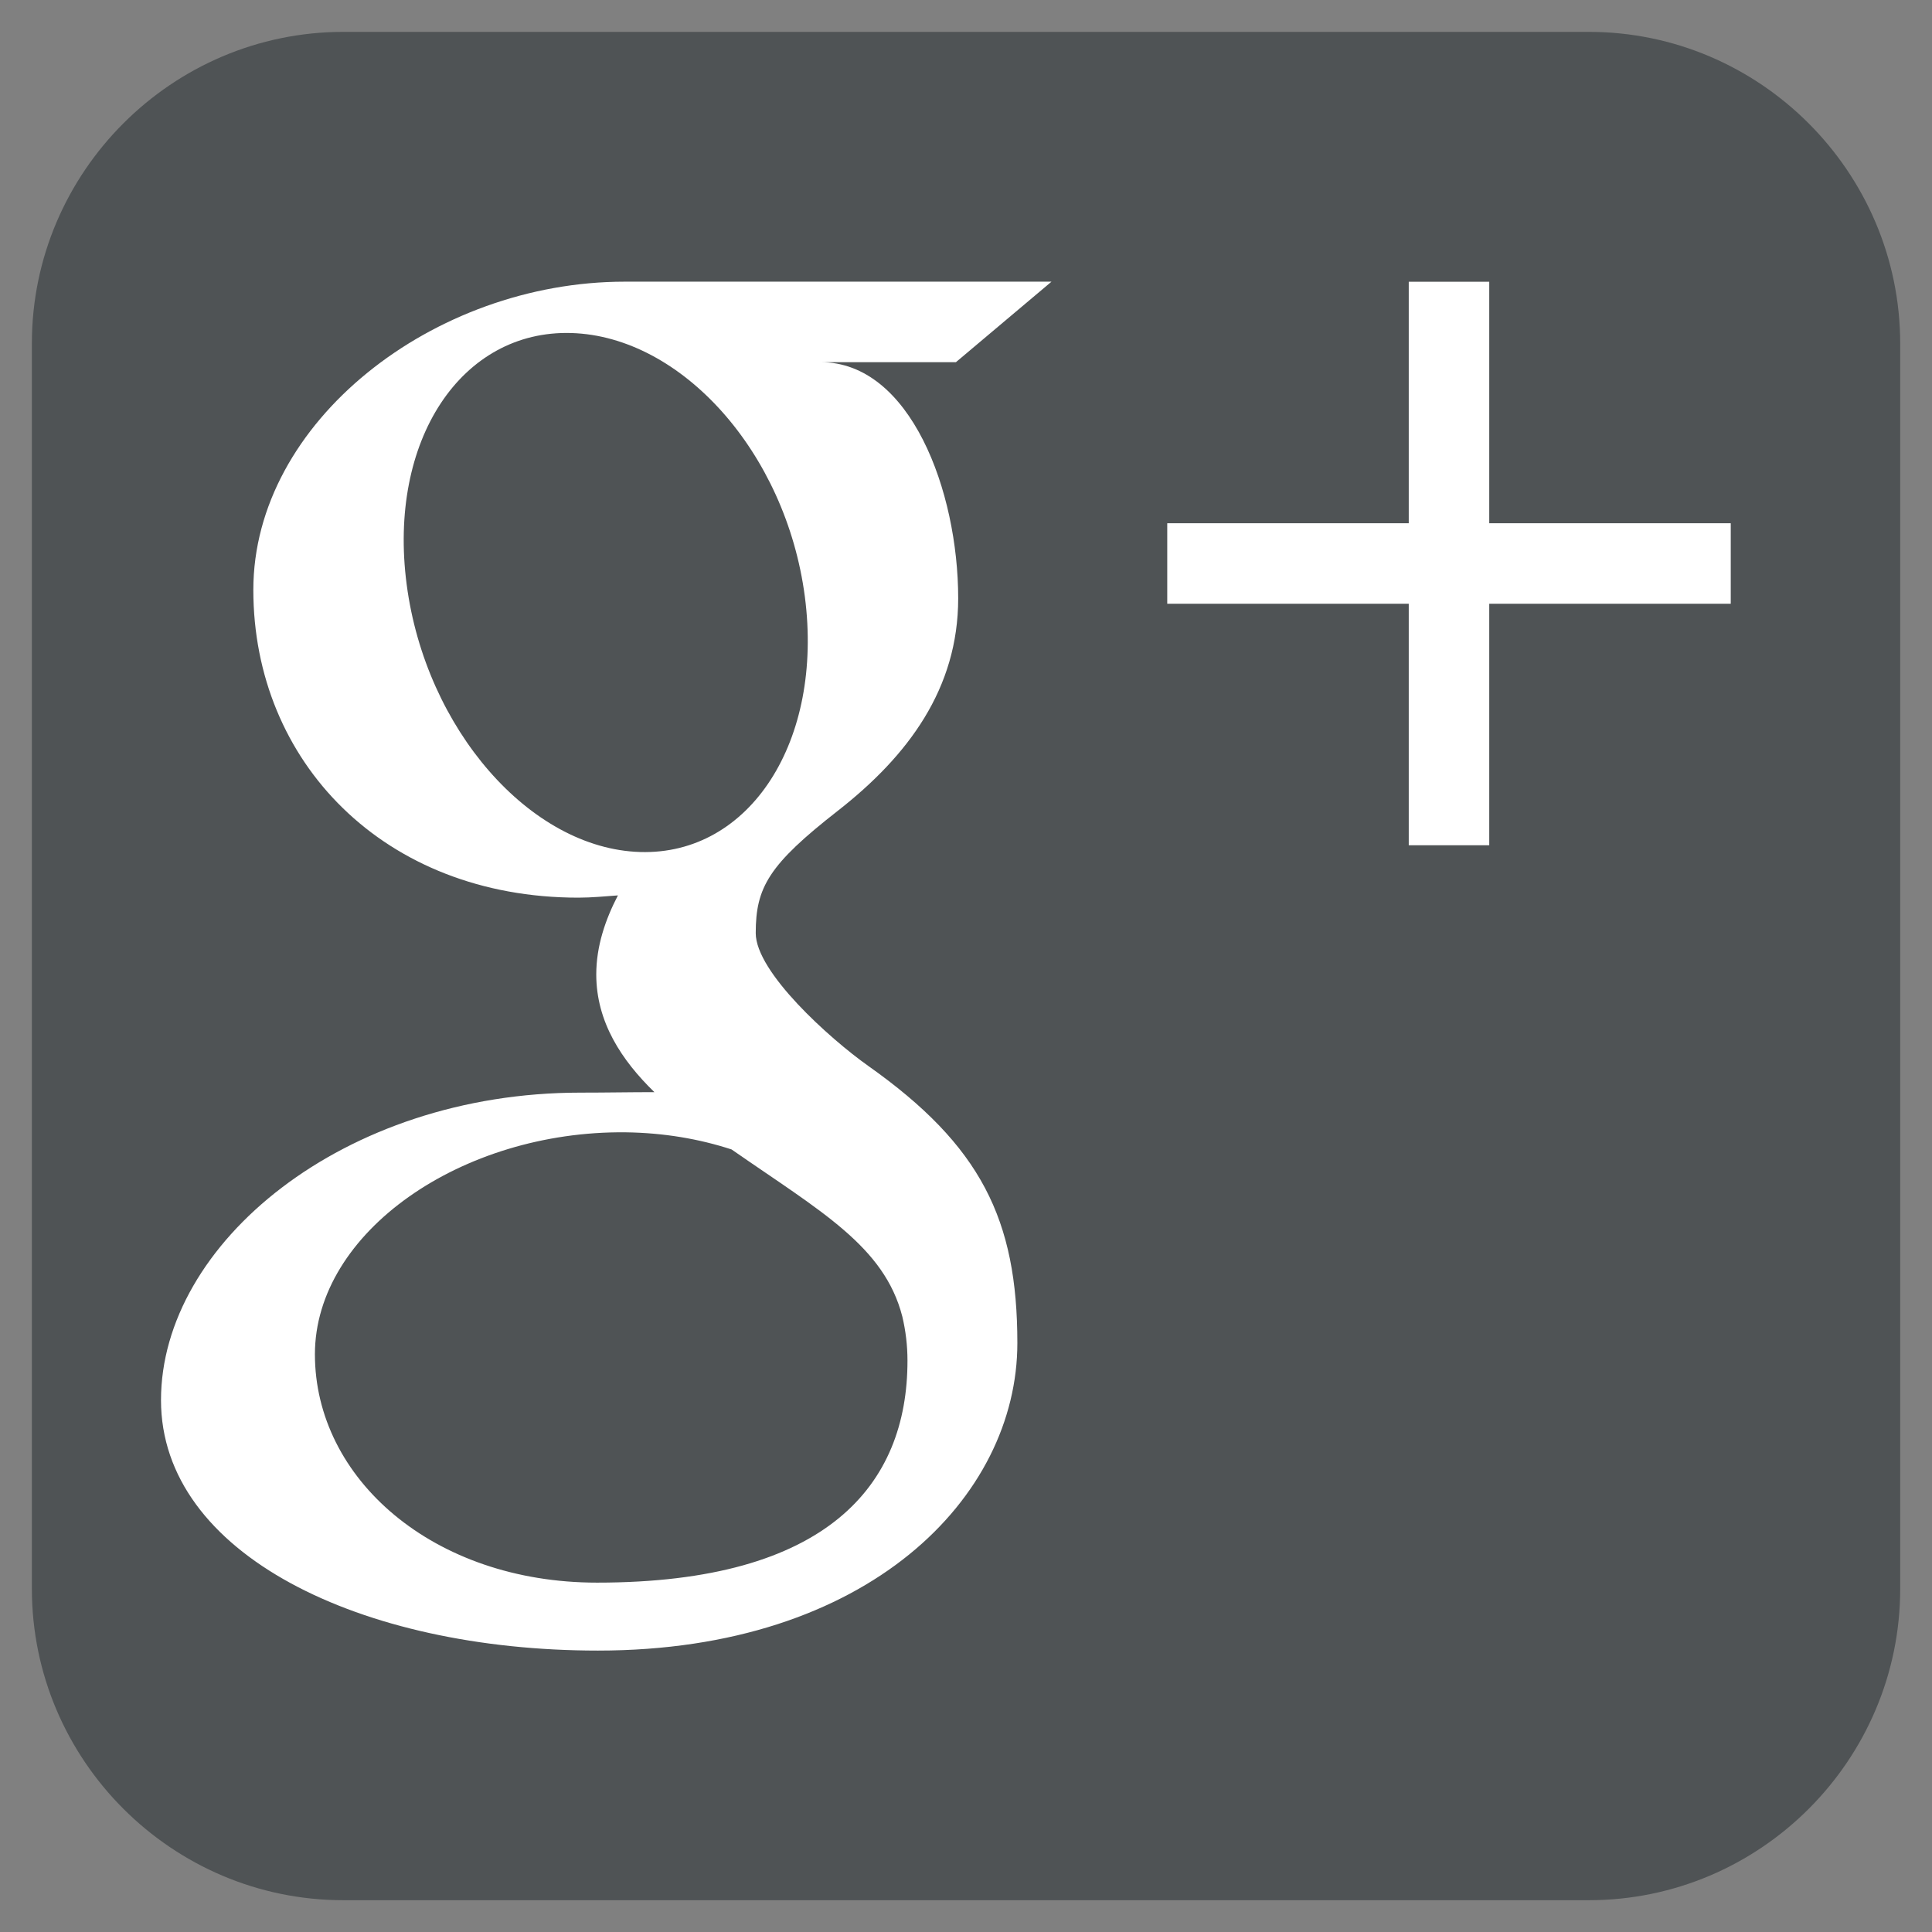
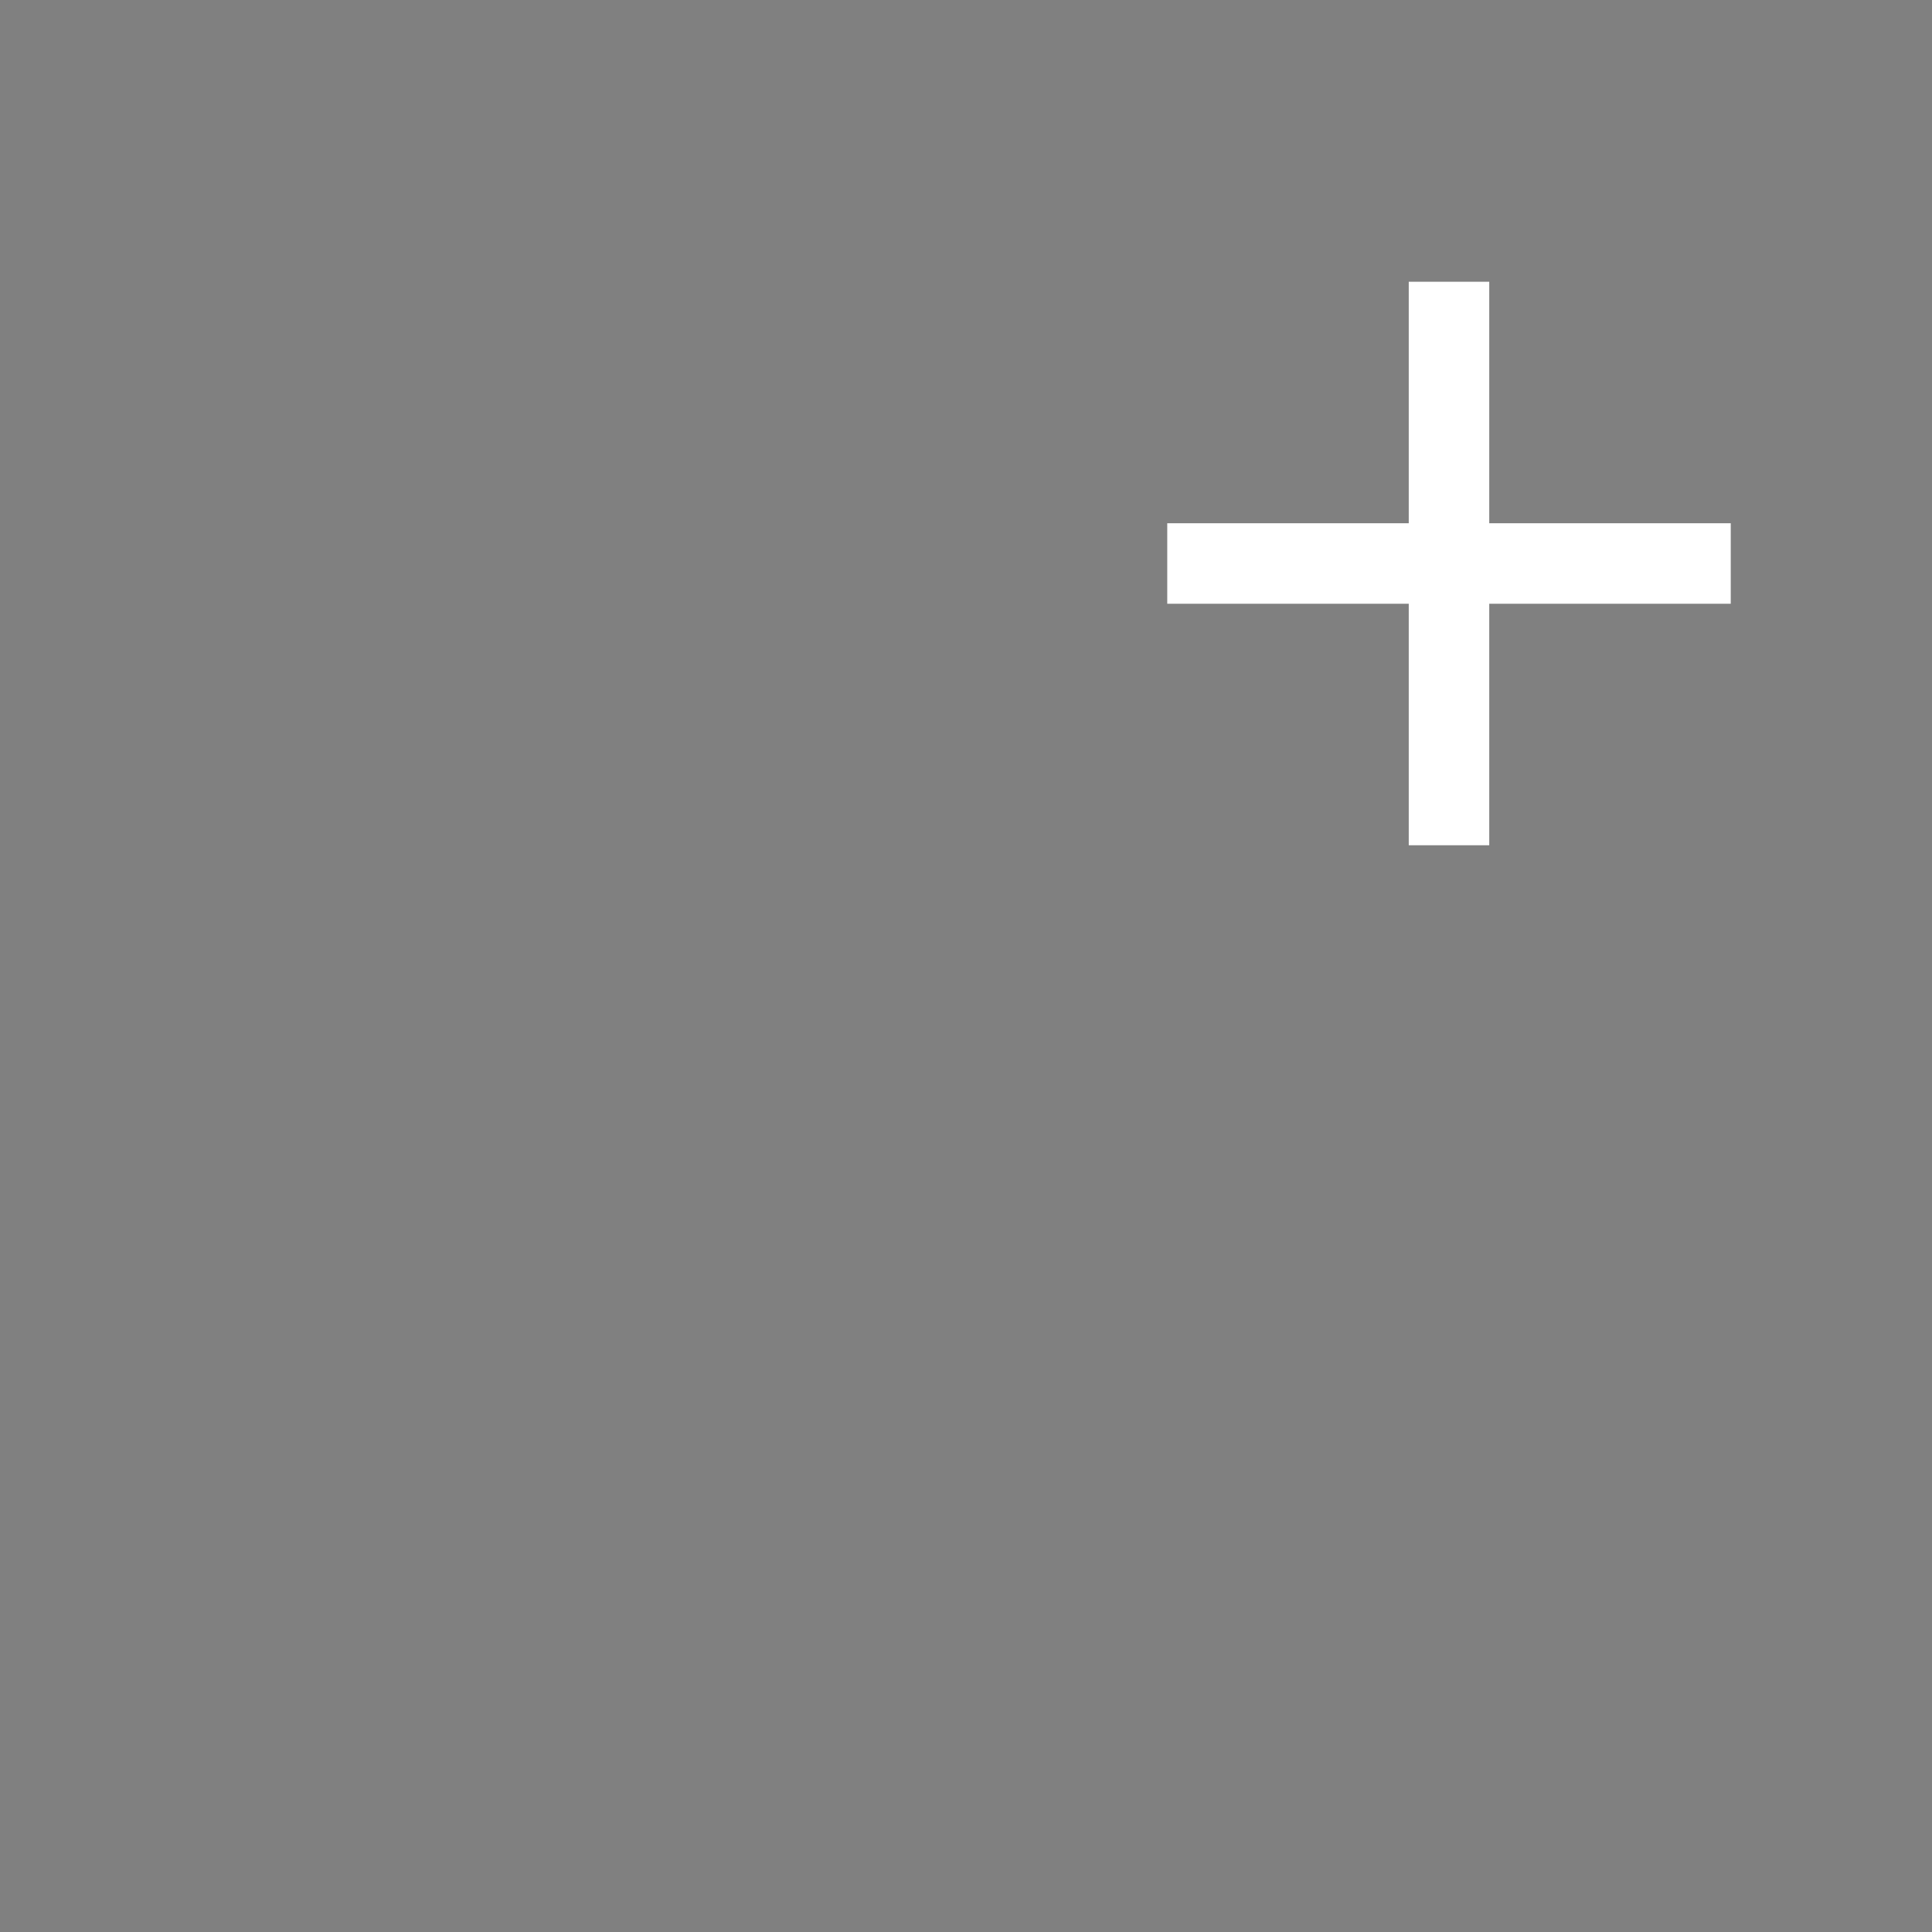
<svg xmlns="http://www.w3.org/2000/svg" version="1.1" id="facebook-square" x="0px" y="0px" width="24px" height="24px" viewBox="0 0 24 24" enable-background="new 0 0 24 24" xml:space="preserve">
  <rect x="0" y="0" width="24" height="24" fill="#808080" stroke="none" />
-   <path fill="#4F5355" d="M19.737,0.396H4.265c-2.128,0-3.869,1.741-3.869,3.869v15.471c0,2.13,1.741,3.869,3.868,3.869h15.474  c2.128,0,3.867-1.739,3.867-3.869V4.266C23.603,2.137,21.864,0.396,19.737,0.396L19.737,0.396z" />
  <g>
    <polygon id="Plus_Shadiw" fill="#FFFFFF" points="21.5,6.5 18.5,6.5 18.5,3.5 17.5,3.5 17.5,6.5 14.5,6.5 14.5,7.5 17.5,7.5    17.5,10.5 18.5,10.5 18.5,7.5 21.5,7.5  " />
-     <path id="g_Shadow" fill="#FFFFFF" d="M10.784,13.24c-0.479-0.34-1.396-1.164-1.396-1.649c0-0.568,0.162-0.849,1.017-1.517   c0.877-0.685,1.498-1.52,1.498-2.641c0-1.333-0.594-2.934-1.709-2.934h1.681l1.187-1c0,0-3.976,0-5.301,0   c-2.378,0-4.614,1.744-4.614,3.829c0,2.132,1.62,3.823,4.038,3.823c0.169,0,0.331-0.017,0.491-0.028   c-0.156,0.3-0.269,0.631-0.269,0.982c0,0.593,0.318,1.069,0.722,1.462c-0.305,0-0.599,0.006-0.919,0.006   c-2.944,0-5.21,1.873-5.21,3.82c0,1.914,2.483,3.111,5.428,3.111c3.356,0,5.21-1.904,5.21-3.82   C12.638,15.15,12.185,14.23,10.784,13.24z M7.952,10.584c-1.366-0.041-2.664-1.528-2.9-3.322C4.816,5.469,5.732,4.096,7.098,4.137   s2.664,1.48,2.9,3.273C10.232,9.204,9.317,10.625,7.952,10.584z M7.417,19.66c-2.035,0-3.505-1.291-3.505-2.836   c0-1.518,1.823-2.779,3.858-2.758c0.475,0.006,0.917,0.082,1.318,0.213c1.105,0.768,1.897,1.201,2.121,2.076   c0.042,0.178,0.064,0.359,0.064,0.547C11.274,18.449,10.277,19.66,7.417,19.66z" />
  </g>
</svg>